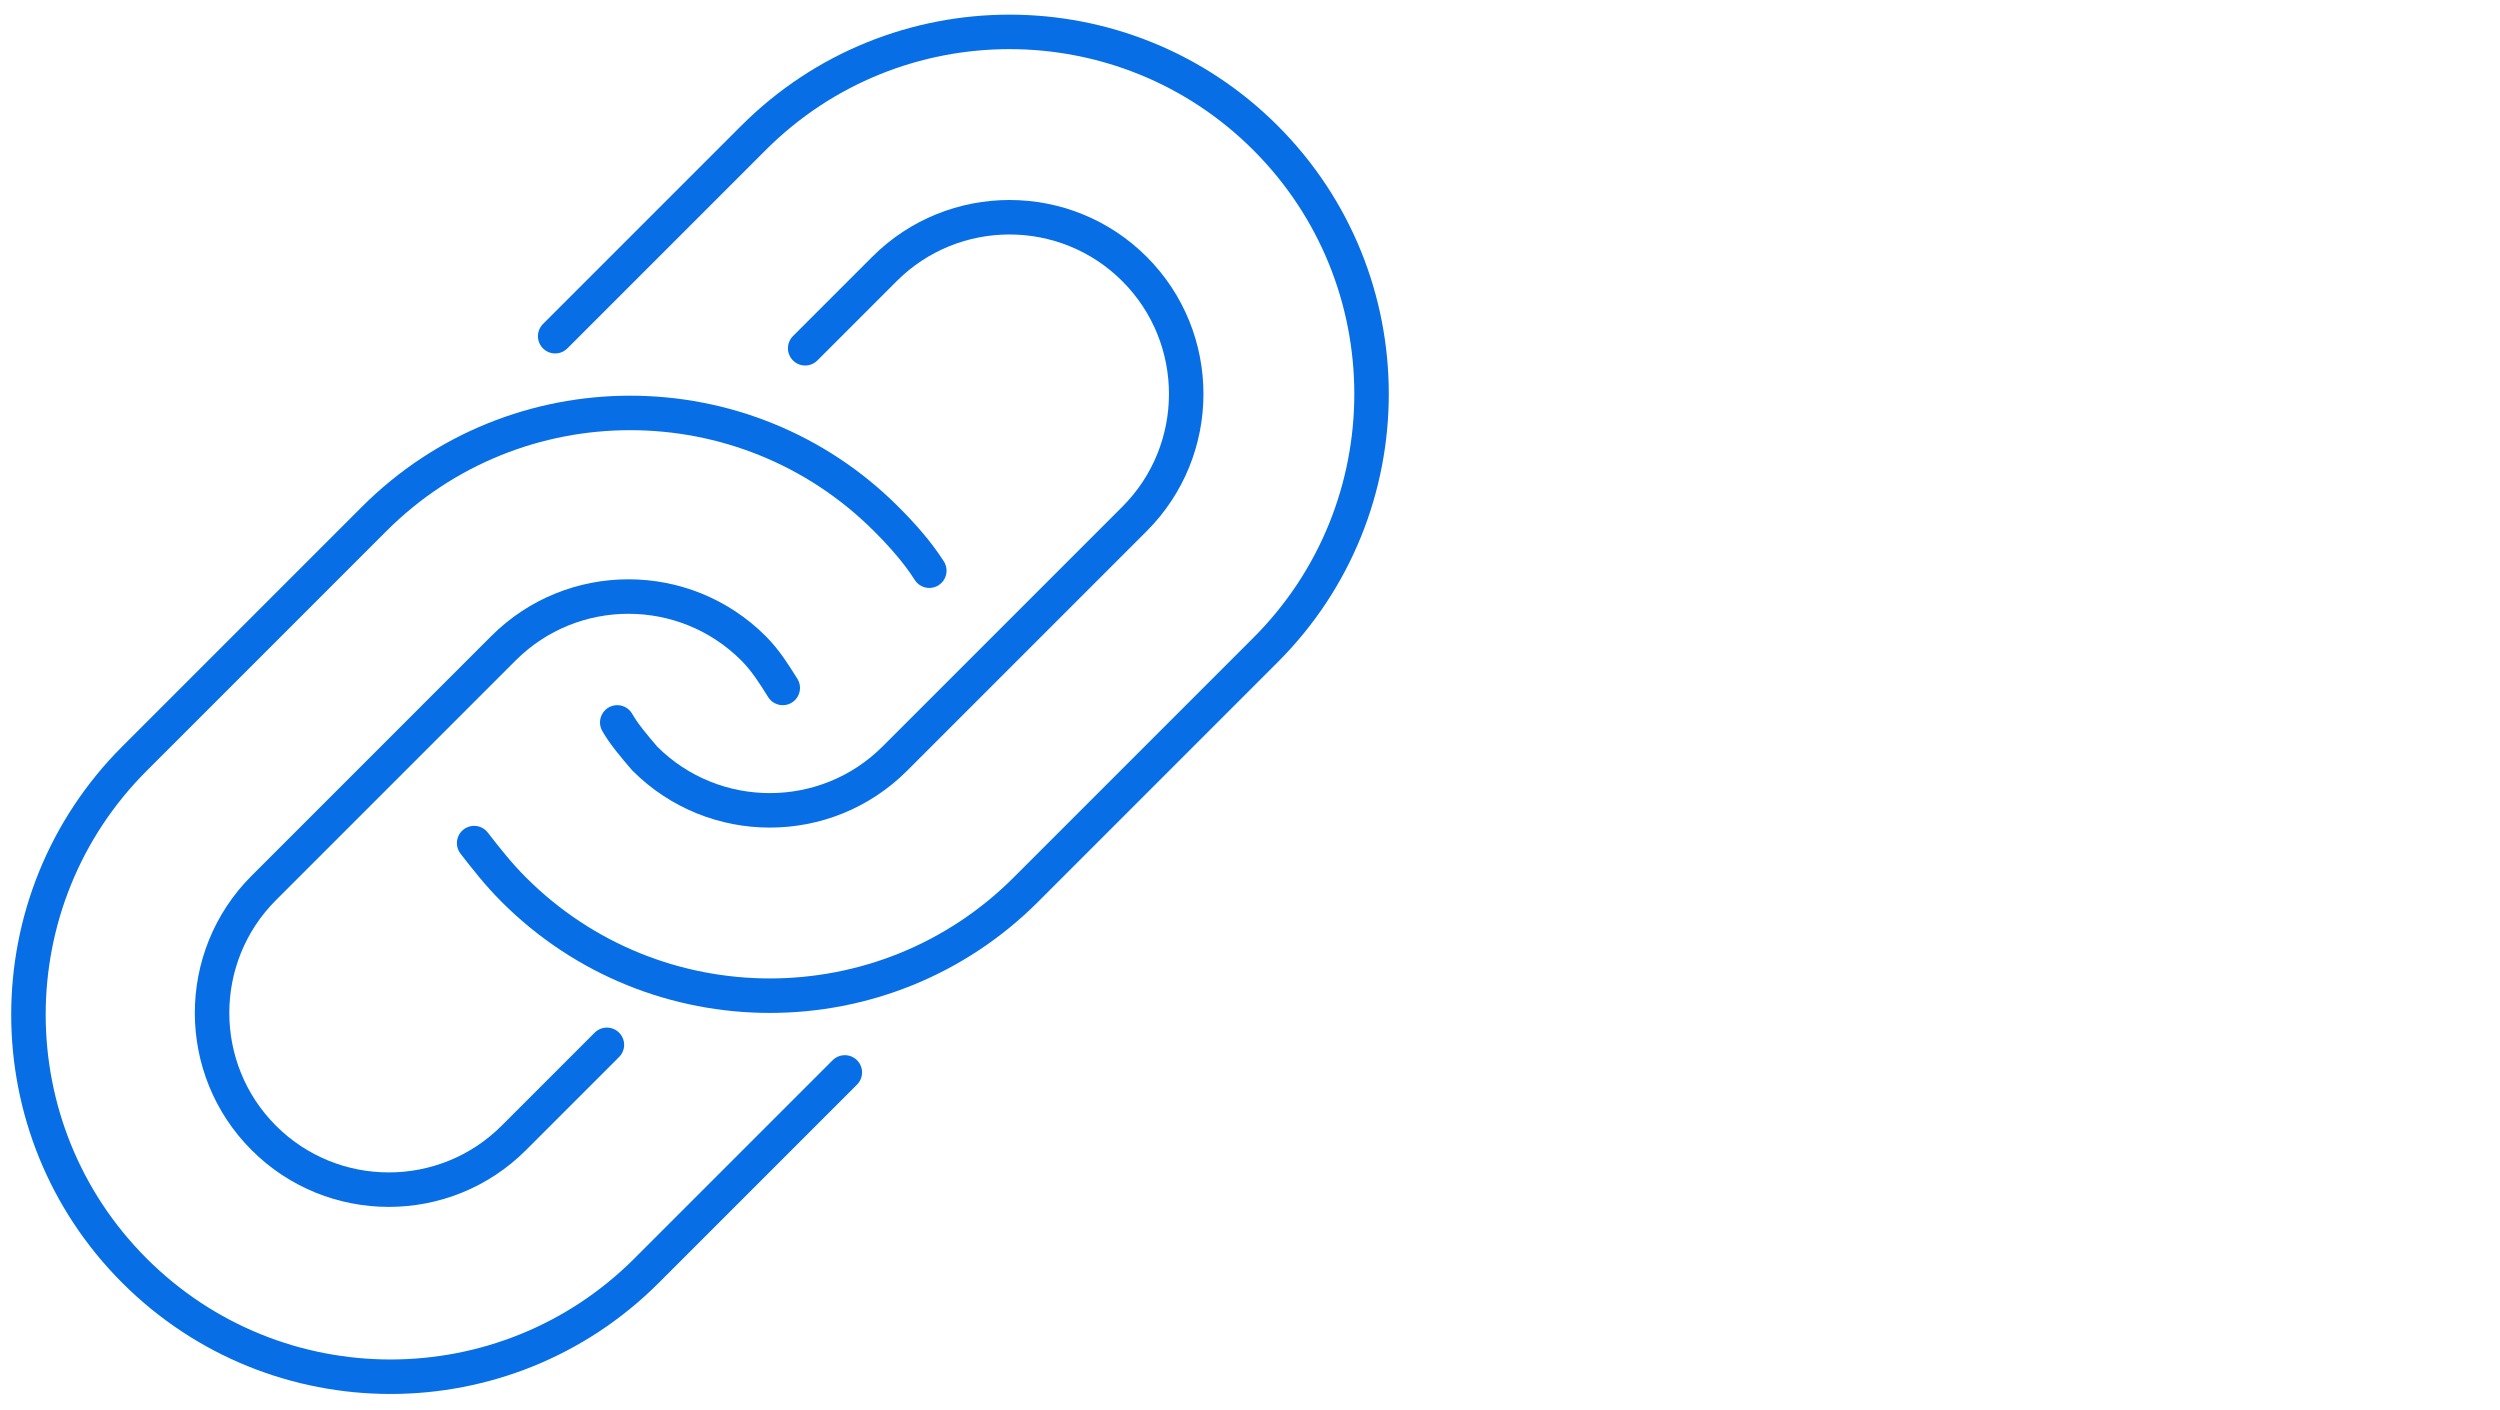
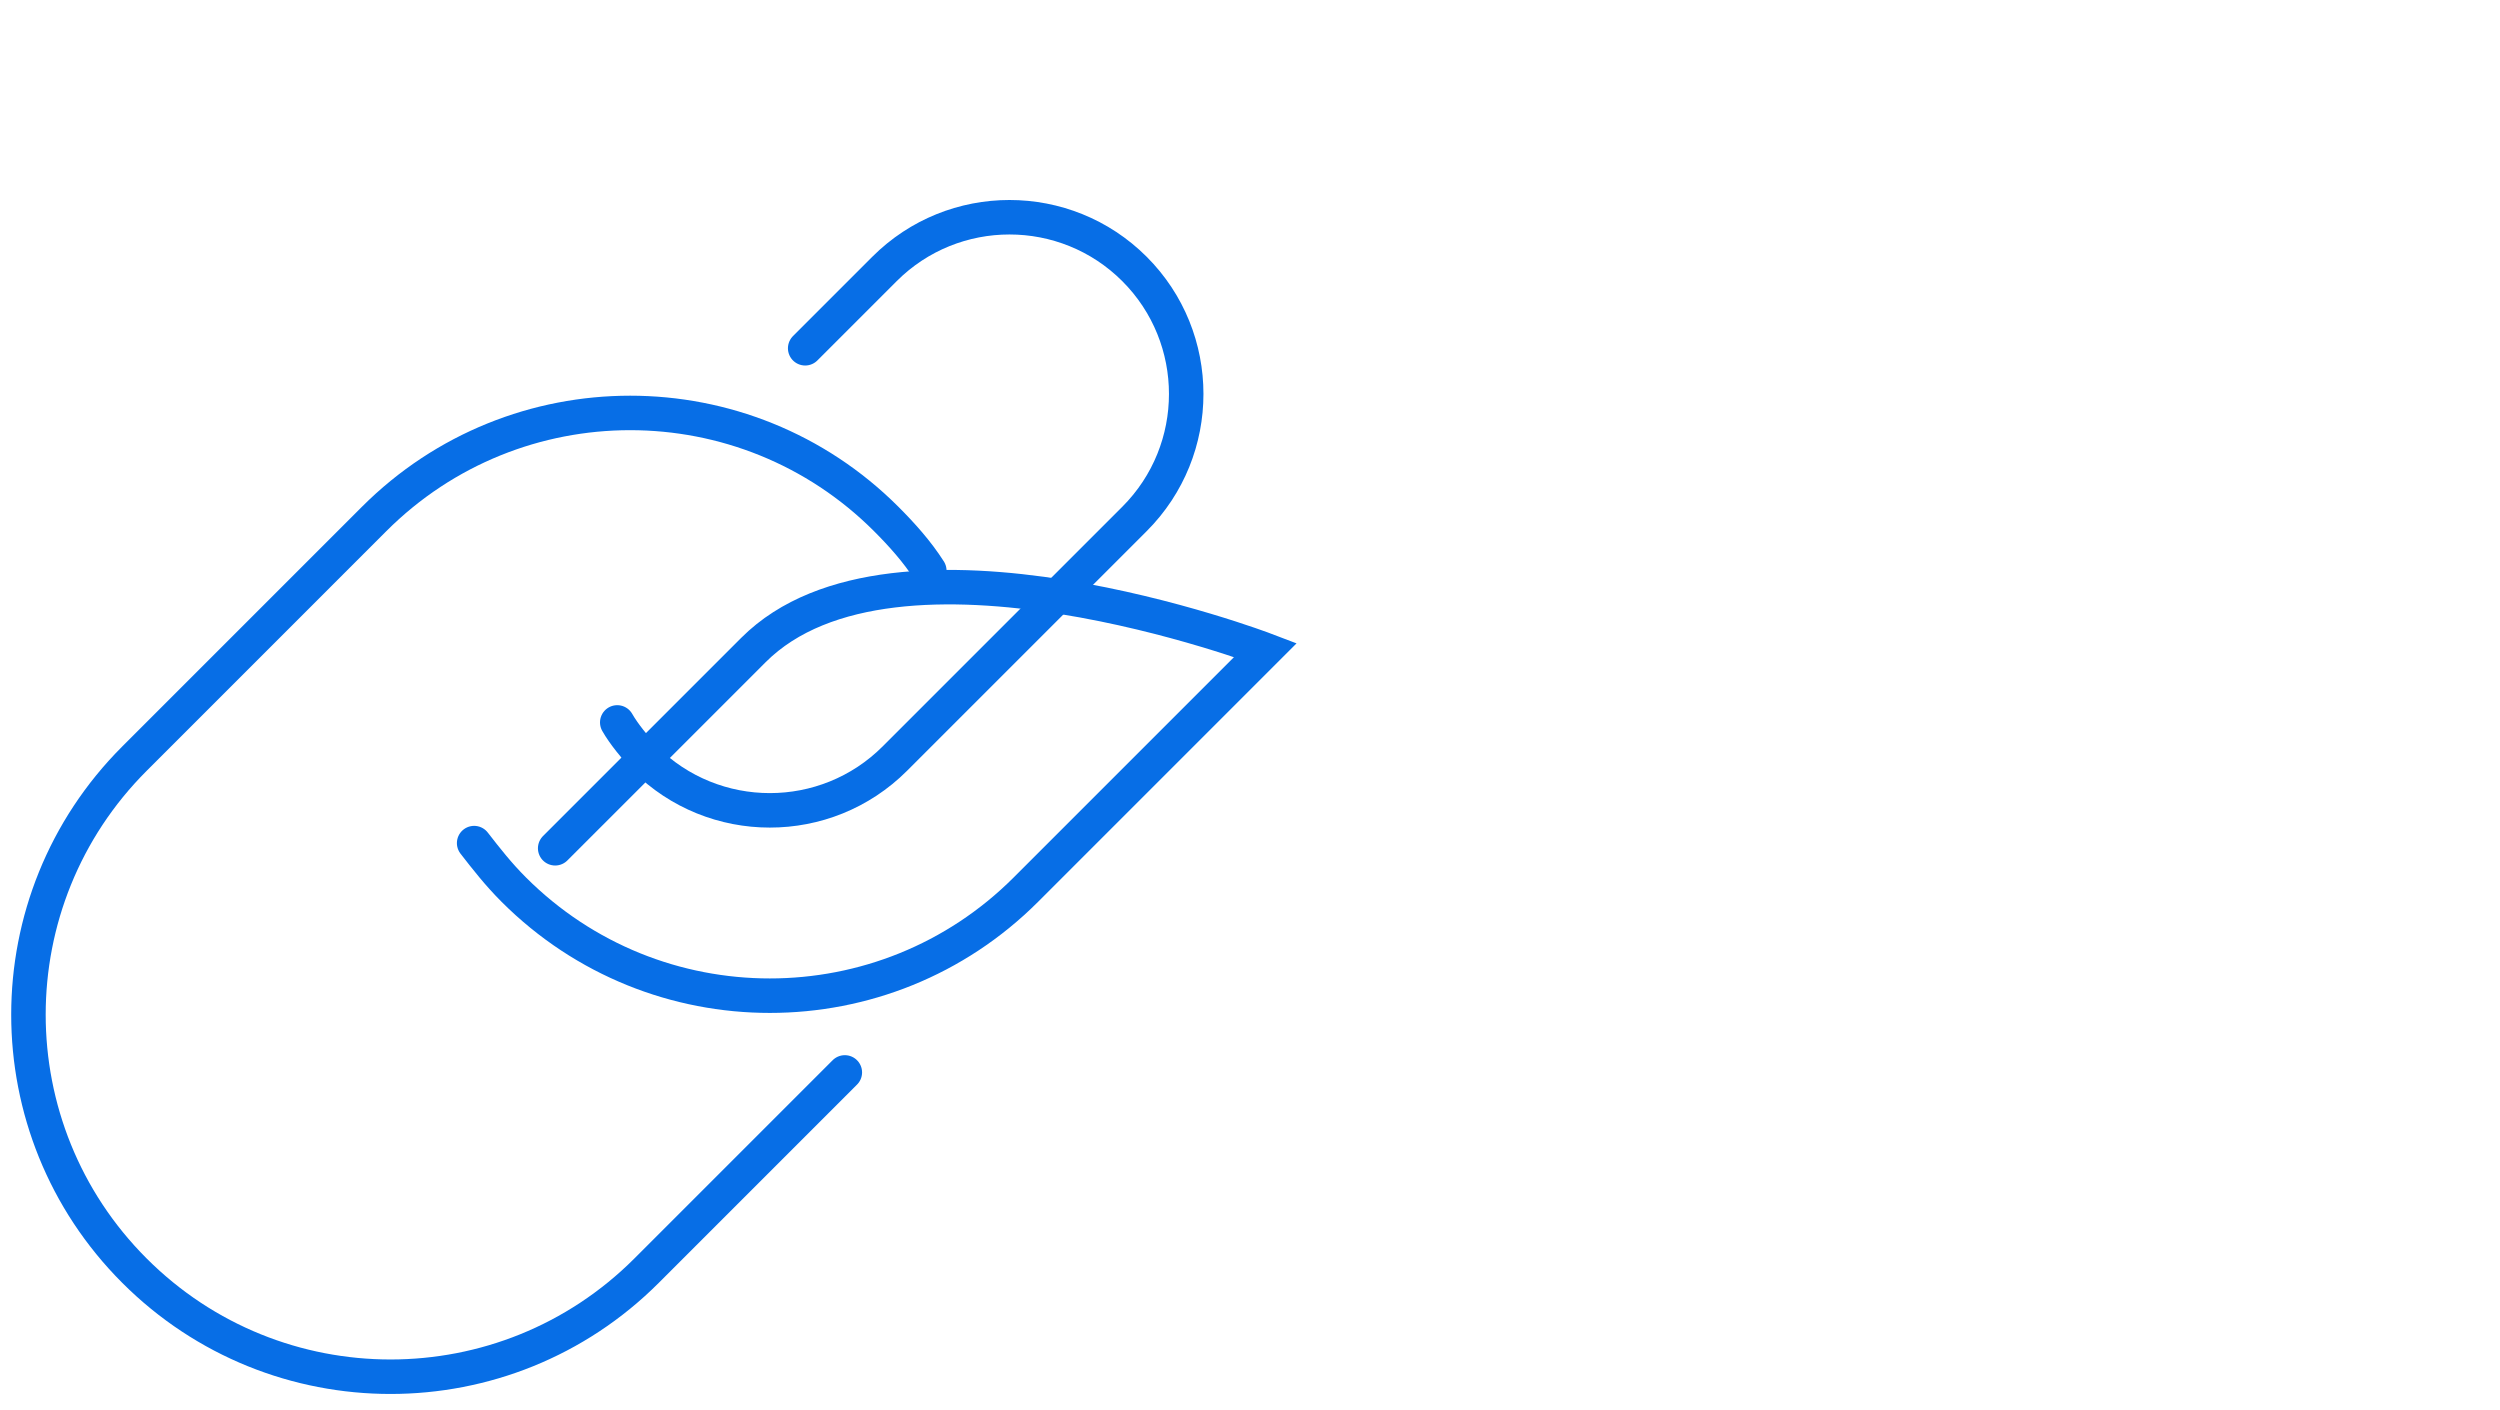
<svg xmlns="http://www.w3.org/2000/svg" baseProfile="tiny" version="1.2" viewBox="0 0 145 81.8">
  <g>
    <g id="Layer_1">
      <g id="Layer_1-2" data-name="Layer_1">
        <g id="Layer_1-2">
          <g>
-             <path d="M45.4,39.9c-.5-.8-1-1.6-1.7-2.3-4-4-10.5-4-14.5,0l-13.9,13.9c-4,4-4,10.5,0,14.5s10.5,4,14.5,0l5.4-5.4" fill="none" stroke="#076ee6" stroke-linecap="round" stroke-miterlimit="10" stroke-width="2" />
            <path d="M53.9,33.1c-.7-1.1-1.6-2.1-2.5-3-8.2-8.2-21.5-8.2-29.7,0l-13.9,13.9C-.4,52.2-.4,65.5,7.8,73.7c8.2,8.2,21.5,8.2,29.7,0l11.5-11.5" fill="none" stroke="#076ee6" stroke-linecap="round" stroke-miterlimit="10" stroke-width="2" />
-             <path d="M27.5,48.9c.7.9,1.4,1.8,2.3,2.7,8.2,8.2,21.5,8.2,29.7,0l13.9-13.9c8.2-8.2,8.2-21.5,0-29.7s-21.5-8.2-29.7,0l-11.5,11.5" fill="none" stroke="#076ee6" stroke-linecap="round" stroke-miterlimit="10" stroke-width="2" />
+             <path d="M27.5,48.9c.7.9,1.4,1.8,2.3,2.7,8.2,8.2,21.5,8.2,29.7,0l13.9-13.9s-21.5-8.2-29.7,0l-11.5,11.5" fill="none" stroke="#076ee6" stroke-linecap="round" stroke-miterlimit="10" stroke-width="2" />
            <path d="M35.8,41.9c.4.7,1,1.4,1.6,2.1,4,4,10.5,4,14.5,0l13.9-13.9c4-4,4-10.5,0-14.5s-10.5-4-14.5,0l-4.6,4.6" fill="none" stroke="#076ee6" stroke-linecap="round" stroke-miterlimit="10" stroke-width="2" />
          </g>
        </g>
      </g>
    </g>
  </g>
</svg>